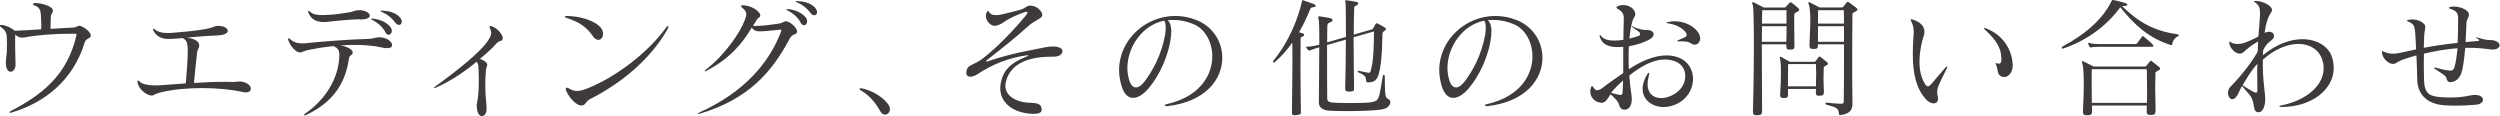
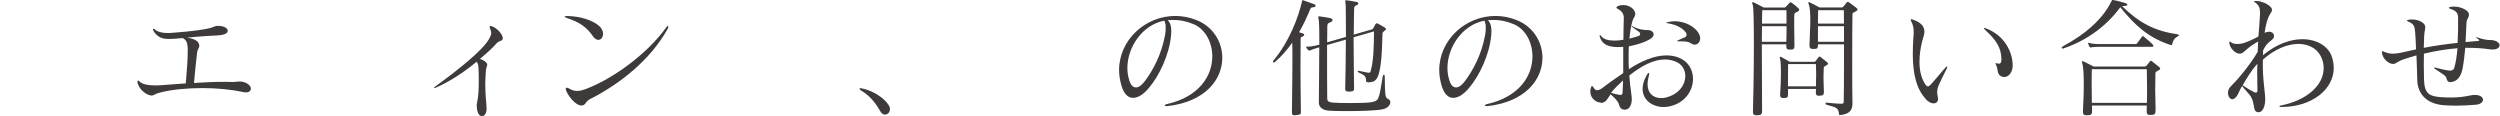
<svg xmlns="http://www.w3.org/2000/svg" id="_レイヤー_2" viewBox="0 0 307.35 14.29">
  <g id="_レイアウト">
-     <path d="M11.17,4.39c-.05.37-.59.32-.74.78-1.44,4.77-5.01,7.49-9.06,8.68-.05.02-.08.02-.11.02-.06,0-.11-.02-.11-.06,0-.03.05-.08.14-.14,3.75-1.95,6.96-4.34,8.1-9.3.02-.05.02-.1.02-.11,0-.1-.05-.11-.21-.11h-.62c-2.37,0-4.31.24-5.11.37-.26.05-.5.11-.74.11-.29,0-.58-.1-.85-.38-.02.4-.02.75-.02,1.1,0,1.19.05,2.03.05,2.48v.14c0,.53-.32.85-.61.85s-.58-.32-.58-1.09v-.13c0-.26.1-.87.11-1.14.02-.35.03-.72.03-1.06,0-.26-.02-.48-.02-.71-.02-.7-.18-.96-.75-1.38-.08-.05-.11-.1-.11-.14,0-.06.05-.11.16-.11h.05c.62.06,1.3.43,1.62.72.99-.02,2.18-.11,3.25-.18,0-.11.02-.24.02-.38,0-.42-.03-.91-.05-1.3-.02-.7-.22-1.05-.74-1.23-.16-.05-.24-.13-.24-.18,0-.08.1-.13.27-.13.94,0,2.18.43,2.18.9v.03c0,.34-.22.35-.24.66-.02.42-.05,1.04-.05,1.58.96-.08,1.95-.11,2.77-.16.51-.03.48-.22.77-.22h.03c.48.05,1.38.77,1.38,1.17v.05Z" style="fill:#3e3a39;" />
    <path d="M18.5,11.72c-.51-.05-1.46-.74-1.6-1.62v-.06c0-.1.03-.14.06-.14.05,0,.11.03.18.1.35.42,1.3.5,2,.5.3,0,.58-.02.72-.03.98-.06,1.86-.14,2.98-.22.13-1.49.24-2.95.24-3.92v-.18c0-.18,0-.32-.02-.45-.06-.56-.18-.8-.61-1.02-.64.06-1.17.11-1.62.11-.21,0-.38,0-.56-.03-.45-.06-1.02-.29-1.41-.98-.05-.08-.06-.13-.06-.18s.02-.06.06-.06c.06,0,.13.03.21.1.32.27.8.42,1.54.42.16,0,.32,0,.51-.02,5.7-.43,4.96-.86,5.62-.86h.06c.77,0,1.2.3,1.2.61,0,.21-.21.4-.69.5-.42.08-1.22.1-1.81.13-.99.06-1.81.14-2.48.21.64.11,1.38.32,1.46.85,0,.05.02.08.02.11,0,.32-.22.46-.27.88-.13,1.23-.26,2.24-.38,3.73,1.1-.08,2.51-.14,3.89-.14.3,0,.59.02.88.02.34,0,.51-.06.78-.06.11,0,.22,0,.38.03.7.13,1.06.53,1.06.85,0,.26-.21.46-.62.46-.11,0-.22-.02-.35-.05-1.39-.3-3.19-.48-4.99-.48s-3.65.16-5.17.54c-.74.18-.77.38-1.09.38h-.11Z" style="fill:#3e3a39;" />
-     <path d="M46.66,4.58c.96.03,1.55.59,1.55.96,0,.22-.19.38-.64.38-.18,0-.38-.02-.62-.08-.91-.21-2.1-.32-3.31-.32-.59,0-1.2.02-1.78.06.78.14,1.5.48,1.5.87v.02c0,.32-.4.27-.46.74-.42,2.82-1.74,5.27-5.28,6.93-.06.03-.11.05-.16.05s-.08-.02-.08-.05c0-.05.05-.11.14-.18,2.59-1.76,4.05-4.43,4.18-6.82,0-.11.02-.22.02-.32,0-.64-.16-.9-.72-1.15-1.22.11-2.23.3-2.82.42-.85.14-.98.35-1.28.35h-.11c-.43-.05-1.1-.77-1.34-1.47-.03-.06-.03-.13-.03-.16,0-.08.03-.11.06-.11.05,0,.13.05.22.13.38.35.82.5,1.44.5.13,0,.29,0,.45-.02,2.08-.21,5.15-.46,7.72-.53.67-.02.82-.19,1.22-.19h.14ZM44.26,2.37c-.96,0-2.98.19-4.03.32-.13.02-.26.02-.38.02h-.05c-.93,0-1.54-.34-1.87-1.12-.03-.1-.06-.14-.06-.19s.03-.06.06-.06c.05,0,.13.05.22.13.34.29.78.38,1.38.38h.24c1.1-.02,1.95-.13,3.39-.38.32-.06.48-.21.94-.22h.11c.82.03,1.25.38,1.25.66,0,.26-.34.48-1.06.48h-.14ZM45.86,2.29c.86.08,1.73.5,2.13,1.02.13.16.18.34.18.48,0,.27-.18.48-.38.48-.16,0-.32-.1-.45-.37-.26-.51-.78-1.04-1.54-1.43-.13-.06-.19-.11-.19-.14,0-.03.05-.05.14-.05h.11ZM47,1.31c1.01.03,1.73.35,2.13.79.19.21.27.4.27.58,0,.22-.16.38-.35.38-.16,0-.32-.1-.46-.29-.35-.48-.86-.96-1.65-1.3-.1-.03-.16-.08-.16-.11,0-.03.05-.05.14-.05h.08Z" style="fill:#3e3a39;" />
    <path d="M58.6,13.03c0-.48.26-.79.26-3.01,0-.45,0-.98-.03-1.58-.02-.46-.05-.62-.24-.85-1.33,1.12-3.14,2.37-4.99,3.18-.08.03-.14.05-.19.05-.03,0-.05-.02-.05-.03,0-.03.05-.08.18-.18,2.54-1.84,5.76-4.34,6.59-5.83.18-.32.26-.51.26-.72,0-.18-.06-.37-.16-.61-.03-.06-.03-.13-.03-.16,0-.06.03-.1.1-.1.03,0,.08.02.13.03.74.22,1.39,1.07,1.39,1.49,0,.03-.02.05-.02.08-.08.32-.38.13-.77.56-.5.56-1.01,1.04-2.03,1.89.43.13.88.42.9.69v.03c0,.22-.14.34-.16.64-.05.71-.08,1.31-.08,1.82,0,1.46.16,2.26.16,2.91v.18c-.03.45-.29.77-.56.77-.29,0-.61-.32-.64-1.17v-.1Z" style="fill:#3e3a39;" />
    <path d="M69.77,1.97c1.52.03,3.02.48,3.87,1.2.35.3.5.67.5.99,0,.4-.24.74-.58.74-.21,0-.46-.14-.69-.48-.7-1.04-1.63-1.71-3.19-2.21-.16-.05-.26-.13-.26-.16,0-.05.1-.08.27-.08h.06ZM72.62,12.13c-.67.35-.56.71-.98.82-.05.02-.11.02-.16.02-.72,0-1.6-1.12-1.9-1.87-.02-.06-.03-.11-.03-.16,0-.1.05-.16.14-.16.06,0,.16.03.27.1.34.19.62.3.98.3.32,0,.67-.08,1.17-.27,3.39-1.31,7.49-4.34,9.78-7.52.08-.13.16-.19.22-.19.05,0,.06.03.06.1s-.02.14-.08.24c-2.16,3.86-5.84,6.74-9.48,8.61Z" style="fill:#3e3a39;" />
-     <path d="M93.46,1.94c-.06.29-.26.14-.51.64-.13.18-.27.4-.38.59.1,0,.21.02.3.02.85,0,1.97-.16,2.77-.27.62-.08.66-.3.98-.3.53,0,1.38.83,1.38,1.25v.02c0,.38-.61.26-.88.79-2.19,4.16-5.06,7.47-11.03,9.28-.03.02-.05.02-.08.02-.06.02-.13.03-.16.03-.05,0-.06-.02-.06-.03,0-.03.08-.1.24-.18,5.47-2.48,8.52-6.07,9.97-9.86.03-.1.06-.18.06-.22s-.05-.08-.16-.08c-.03,0-.08.02-.14.02-.74.08-1.76.19-2.37.19-.11,0-.21-.02-.29-.02-.38-.06-.58-.26-.66-.46-1.18,1.97-2.66,3.78-5.52,5.3-.03.02-.05.03-.08.05-.06.03-.13.05-.16.05s-.05-.02-.05-.03c0-.05.08-.14.26-.27,2.27-1.78,4.11-4.48,4.67-5.99.13-.32.19-.54.19-.74,0-.29-.16-.51-.53-.82-.08-.08-.13-.14-.13-.19s.06-.08.21-.08h.02c.99,0,2.15.72,2.15,1.25v.06ZM96.92,1.12c.86.08,1.73.5,2.13,1.02.13.16.18.34.18.48,0,.27-.18.48-.38.48-.16,0-.32-.1-.45-.37-.26-.51-.78-1.04-1.54-1.42-.13-.06-.19-.11-.19-.14,0-.03.05-.05.14-.05h.11ZM98.05.14c1.01.03,1.73.35,2.13.78.19.21.27.4.27.58,0,.22-.16.38-.35.38-.16,0-.32-.1-.46-.29-.35-.48-.86-.96-1.65-1.3-.1-.03-.16-.08-.16-.11,0-.03.05-.05.14-.05h.08Z" style="fill:#3e3a39;" />
    <path d="M108.26,13.73c-.38-.61-1.04-1.83-2.43-2.62-.1-.05-.16-.14-.16-.19s.03-.08.13-.08c.03,0,.06,0,.11.02,1.73.32,3.12,1.52,3.44,2.24.05.11.06.22.06.32,0,.38-.29.67-.61.67-.18,0-.38-.1-.54-.35Z" style="fill:#3e3a39;" />
-     <path d="M128.07,13.49c0,.4-.48.51-1.01.51-.22,0-.45-.02-.66-.05-2.08-.24-3.43-1.46-3.43-3.09,0-.19.02-.37.05-.56.3-1.82,1.47-2.67,3.2-3.35.13-.05.19-.1.19-.11,0-.03-.05-.05-.11-.05h-.03s-.08,0-.11.02c-2.03.29-4.1,1.03-6.05,2.35-.22.14-.54.27-.83.27-.26,0-.48-.13-.48-.48,0-.06.02-.16.03-.26.19-.83.86-.58,2.16-1.63,1.67-1.33,3.59-3.28,5.15-5.19.11-.14.18-.26.18-.32s-.05-.1-.13-.1-.16.02-.29.06c-.86.34-1.57.58-2.56,1.25-.3.21-.64.35-.91.4-.05.02-.08.02-.13.02-.53,0-1.1-.61-1.1-1.23,0-.16.03-.32.13-.46.06-.11.1-.16.13-.16.05,0,.08.06.16.19.14.22.4.34.8.34.19,0,.43-.02.7-.08.78-.19,1.41-.32,2.35-.59.62-.18.72-.5,1.17-.5h.03c.78,0,1.47.69,1.47,1.15,0,.05-.02.1-.03.14-.16.35-.98.58-1.65,1.19-1.6,1.44-2.91,2.48-5.09,4.19-.1.08-.14.13-.14.16s.02.05.06.05.11-.02.19-.05c3.1-1.04,5.3-1.34,6.88-1.68.4-.08.77-.13,1.06-.13.78,0,1.2.26,1.2.56v.03c-.02.27-.27.67-1.09.67h-.29c-3.81,0-5.33,1.54-5.62,3.33-.02.1-.02.19-.02.27,0,1.12,1.17,2.02,3.09,2.07,1.15.03,1.34.3,1.36.78v.05Z" style="fill:#3e3a39;" />
    <path d="M143.4,13.04c-.14,0-.21-.03-.21-.08s.1-.13.26-.16c4-.9,5.59-3.5,5.59-5.87,0-1.75-.88-3.35-2.26-3.94-.88-.38-1.71-.54-2.54-.54-.22,0-.46.02-.69.03.37.34.45.88.45,1.35,0,.19-.02.38-.03.53-.21,2.3-1.42,4.96-2.79,6.53-.59.69-1.26,1.14-1.87,1.14s-1.12-.43-1.44-1.51c-.19-.66-.29-1.29-.29-1.9,0-3.71,3.22-6.66,6.91-6.66.85,0,1.73.16,2.59.5,2.05.8,3.19,2.69,3.19,4.64,0,2.64-2.06,5.43-6.79,5.95h-.08ZM138.6,8.37c0,.51.08,1.03.24,1.52.18.58.46.86.82.86.32,0,.7-.26,1.09-.78.96-1.28,2.03-3.2,2.48-5.65.06-.3.08-.61.08-.9,0-.37-.05-.69-.18-.88-2.72.53-4.53,3.27-4.53,5.83Z" style="fill:#3e3a39;" />
    <path d="M159.94,13.75c0,.34-.11.34-.58.4-.08.02-.14.02-.21.02-.27,0-.32-.11-.32-.35v-.05c.02-2.38.06-4.46.06-6.26,0-.82,0-1.59-.02-2.27-.58.83-1.26,1.63-2.11,2.37-.06.05-.11.08-.16.08s-.1-.05-.1-.11c0-.03.02-.1.06-.14,1.97-2.37,3.07-5.35,3.49-7.2.03-.11.02-.22.1-.22.02,0,.05,0,.08.02.43.16.83.3,1.3.46.11.03.21.13.21.22s-.1.18-.38.18c-.11,0-.22.08-.26.18-.37.88-.8,1.87-1.39,2.88.13.05.27.1.42.13.11.03.21.11.21.19s-.06.16-.26.24c-.18.06-.18.08-.18.3,0,.9-.02,2.08-.02,3.41,0,1.67.03,3.55.05,5.51v.03ZM168.11,10.1c-.11,0-.16-.03-.16-.16-.02-.58-.18-.69-.93-1.04-.06-.03-.11-.08-.11-.14,0-.03.03-.06.1-.06.03,0,.06,0,.1.02.32.08.67.13,1.04.21.05.02.08.02.11.02.21,0,.24-.16.29-.37.32-1.2.35-2.85.37-4.72l-2.51.72c0,2.16.05,4.75.06,6.18v.13c0,.26-.06.35-.56.37h-.13c-.32,0-.4-.11-.4-.35v-.08c.03-1.3.08-3.78.08-5.96l-2.31.66c0,2.38,0,5.6.02,6.55,0,.37.16.46.64.53.26.03,1.15.06,2.11.06,1.04,0,2.14-.03,2.5-.08,1.15-.18,1.07-.19,1.58-3.22.02-.11.08-.18.13-.18.06,0,.11.06.11.18.03,2.46.05,2.62.45,2.82.16.08.24.22.24.38,0,.3-.29.71-.88.85-.72.18-2.77.24-4.47.24-1.01,0-1.87-.02-2.29-.06-.5-.05-1.15-.3-1.15-.98v-.03c0-1.26.05-4.35.05-6.77h-.03c-.43.13-.93.29-1.1.38-.02,0-.05.02-.06.02h-.03s-.08-.02-.13-.06c-.08-.08-.18-.19-.24-.3-.02-.03-.03-.06-.03-.08,0-.05.05-.05.16-.05h.11c.29,0,.78-.08,1.25-.21l.11-.03c0-1.51-.02-2.69-.05-2.87-.05-.26-.08-.42-.08-.51,0-.08.03-.11.11-.11.02,0,.05.02.1.02.43.06.72.1,1.18.19.22.05.37.14.37.27,0,.1-.11.21-.38.3-.24.08-.27.27-.27.48,0,.43,0,1.14-.02,1.94l2.31-.66c0-1.95-.02-3.59-.03-3.87-.02-.35-.06-.5-.06-.58,0-.05.02-.05.08-.05h.1c.13,0,.62.08,1.14.18.19.03.29.11.29.21,0,.08-.1.19-.3.26-.19.06-.21.22-.21.37v.05c-.03.34-.03,1.6-.05,3.15l2.21-.64q.11-.03.18-.13c.1-.16.19-.37.27-.5.05-.08.1-.13.16-.13.03,0,.06,0,.11.03.26.13.66.35.9.51.08.06.13.11.13.18,0,.05-.05.11-.11.16-.18.16-.32.18-.32.43-.05,1.62-.08,4.26-.62,5.35-.21.42-.51.59-1.12.61h-.06Z" style="fill:#3e3a39;" />
    <path d="M182.76,13.04c-.14,0-.21-.03-.21-.08s.1-.13.26-.16c4-.9,5.59-3.5,5.59-5.87,0-1.75-.88-3.35-2.26-3.94-.88-.38-1.71-.54-2.54-.54-.22,0-.46.02-.69.03.37.34.45.88.45,1.35,0,.19-.02.38-.03.53-.21,2.3-1.42,4.96-2.79,6.53-.59.69-1.26,1.14-1.87,1.14s-1.12-.43-1.44-1.51c-.19-.66-.29-1.29-.29-1.9,0-3.71,3.22-6.66,6.91-6.66.85,0,1.73.16,2.59.5,2.05.8,3.19,2.69,3.19,4.64,0,2.64-2.06,5.43-6.79,5.95h-.08ZM177.95,8.37c0,.51.08,1.03.24,1.52.18.58.46.86.82.86.32,0,.7-.26,1.09-.78.96-1.28,2.03-3.2,2.48-5.65.06-.3.08-.61.08-.9,0-.37-.05-.69-.18-.88-2.72.53-4.53,3.27-4.53,5.83Z" style="fill:#3e3a39;" />
    <path d="M196.79,12.61c-.56,0-1.28-.53-1.28-1.36,0-.18.03-.37.11-.56.03-.08.06-.11.1-.11.06,0,.14.1.22.22.1.19.24.29.42.29.19,0,.43-.11.7-.32.64-.51,1.63-1.18,2.5-1.79v-3.22c-.24.02-.46.03-.67.03-1.14,0-1.92-.34-2.19-1.2-.03-.1-.05-.18-.05-.24,0-.03.02-.06.03-.06.05,0,.1.05.18.16.29.38.86.54,1.6.54.35,0,.72-.03,1.12-.1,0-.96.03-1.86.05-2.67v-.03c0-.58-.35-.9-.78-1.12-.1-.05-.13-.11-.13-.14,0-.06.06-.13.19-.18.21-.1.43-.13.66-.13.77,0,1.46.53,1.47,1.09v.03c0,.29-.22.45-.32.77-.19.59-.32,1.38-.4,2.24.53-.13,1.07-.3,1.18-.35.1-.05.14-.13.14-.22s-.05-.19-.16-.27c-.27-.21-.43-.3-.8-.58-.06-.05-.1-.1-.1-.11s.02-.02.03-.02.06.02.13.05c.69.37,1.34.45,1.86.45.4,0,.7.24.7.53,0,.16-.1.32-.3.48-.48.35-1.54.77-2.75.98-.03.45-.03.93-.03,1.41s0,.94.03,1.41c1.41-.93,3.06-1.7,4.63-1.7.51,0,.99.08,1.47.26,1.2.45,1.79,1.51,1.79,2.62,0,1.47-1.01,3.03-2.99,3.41-.21.03-.42.06-.62.06-1.33,0-2.59-.82-2.59-2.24,0-.48.14-1.04.5-1.66.11-.21.21-.3.26-.3.03,0,.05.03.05.1,0,.08-.02.18-.06.34-.1.35-.14.67-.14.96,0,1.12.72,1.7,1.66,1.7.21,0,.42-.02.64-.08,1.6-.43,2.34-1.58,2.34-2.62,0-.75-.38-1.44-1.12-1.76-.45-.19-.93-.29-1.39-.29-1.42,0-2.93.82-4.37,1.97.05.8.13,1.57.24,2.24.03.22.06.46.06.69,0,.38-.08.75-.32,1.04-.13.14-.35.24-.56.24-.29,0-.56-.16-.66-.54-.14-.59-.69-.99-1.07-1.36-.37.54-.54.99-1.1,1.06h-.08ZM198.07,11.41c.27.1.66.19.99.24.06,0,.11.02.16.02.22,0,.26-.13.27-.5.02-.42.03-.85.05-1.28-.51.46-1.12,1.04-1.47,1.52ZM206.43,5.09c-.18,0-.26-.02-.26-.05,0-.02.08-.06.22-.13.27-.11.5-.21.77-.34.14-.06.19-.19.19-.3,0-.08-.02-.14-.05-.21-.34-.53-1.14-1.03-2.23-1.19-.13-.02-.21-.03-.21-.06,0-.03.06-.06.21-.1.26-.06.53-.1.8-.1,1.18,0,2.5.58,3.01,1.57.1.19.14.38.14.54,0,.45-.32.77-.67.77-.06,0-.14,0-.21-.03-.46-.19-.37-.38-1.58-.38h-.14Z" style="fill:#3e3a39;" />
    <path d="M216.63,13.64c0,.43-.16.53-.61.53h-.06c-.34,0-.45-.1-.45-.42v-.13c.03-1.07.11-4.69.11-7.84,0-2.59-.03-4.88-.13-5.15-.05-.13-.08-.22-.08-.27,0-.06.03-.1.08-.1.03,0,.08.02.14.05.29.13,1.22.62,1.22.62h2.46c.16,0,.19-.05.26-.11.1-.1.32-.35.42-.46.05-.05.08-.08.13-.08s.1.02.16.06c.26.19.59.46.78.64.08.08.14.16.14.22,0,.08-.06.16-.22.24-.22.13-.37.13-.38.32-.02.22-.02.54-.02.91v.38c0,.85.03,1.86.03,2.51v.08c0,.38-.11.46-.54.46h-.06c-.32,0-.4-.11-.4-.43v-.22h-3.01c0,3.14.03,6.8.03,8.16v.02ZM216.62,3.22c0,.59-.02,1.25-.02,1.92h3.01c.03-.61.03-1.28.03-1.92h-3.03ZM219.63,1.25h-2.98c-.02.43-.02.99-.03,1.65h3.01v-1.65ZM223.64,11.78c-.3,0-.4-.11-.4-.43v-.08c0-.14.02-.21.02-.34h-3.44v.62c0,.42-.08.5-.51.5h-.06c-.29,0-.4-.1-.4-.38v-.11c.06-.75.1-1.78.1-2.64,0-.75-.03-1.39-.1-1.62-.03-.11-.05-.19-.05-.24,0-.06.02-.08.05-.08s.08,0,.14.03c.26.13,1.04.59,1.04.59h2.96c.14,0,.18-.03.24-.11l.34-.46s.06-.08.11-.08.08.02.14.06c.21.16.61.48.78.62.08.06.13.13.13.19,0,.08-.06.16-.22.22-.18.13-.3.13-.3.3-.02.42-.03.79-.03,1.28,0,.42.03.93.05,1.63v.06c0,.37-.13.45-.51.45h-.06ZM219.83,7.89c0,.75-.02,1.38-.02,2.72h3.44c.02-.56.03-1.06.03-1.51s-.02-.83-.03-1.22h-3.43ZM226.24,14.17c-.11,0-.14-.06-.16-.18-.06-.72-.32-.79-1.52-1.11-.08-.03-.14-.1-.14-.16,0-.05.05-.1.13-.1h.05c.38.05,1.26.13,1.74.13h.06c.26,0,.27-.11.27-.32.02-.95.03-2.85.03-4.82v-2.16h-3.2v.03c0,.45-.06.54-.53.54h-.06c-.32,0-.45-.11-.45-.43v-.11c.02-1.07.1-2.08.1-2.91,0-.91-.05-1.62-.16-1.94-.05-.14-.08-.22-.08-.29s.03-.08.06-.08c.05,0,.1.02.14.05.3.13,1.18.61,1.18.61h2.69c.14,0,.18-.03.24-.11.08-.1.3-.38.4-.5.05-.05.08-.08.13-.08s.1.02.16.06c.26.18.7.51.9.67.08.06.14.14.14.22s-.08.16-.24.24c-.21.13-.38.13-.38.32-.02.69-.03,4.06-.03,6.93,0,1.66.02,3.14.03,3.81v.22c0,.61-.13,1.3-1.46,1.44h-.05ZM223.52,1.25s-.02.74-.02,1.65h3.2c-.02-1.01-.02-1.65-.02-1.65h-3.17ZM226.7,3.22h-3.2v1.92h3.2v-1.92Z" style="fill:#3e3a39;" />
    <path d="M236.78,12.2c-1.18-1.25-1.62-3.11-1.62-5.57,0-.59.02-1.2.06-1.86.03-.32.05-.59.05-.83,0-.56-.1-.9-.29-1.28-.05-.11-.08-.19-.08-.24s.02-.06.06-.06.13.02.22.05c1.07.37,1.31.87,1.39,1.27.02.08.02.16.02.22,0,.3-.11.58-.26,1.1-.21.82-.35,1.73-.35,2.61,0,.96.18,1.9.66,2.67.14.22.26.34.37.34.13,0,.26-.11.42-.29.67-.74.99-1.18,1.7-1.98.11-.13.21-.19.24-.19.02,0,.03.02.03.05,0,.05-.02.13-.08.26-.43.85-.67,1.31-.98,2.02-.14.32-.18.62-.18.86s.05.45.08.59c.02.08.03.14.03.21,0,.34-.22.56-.56.56-.26,0-.59-.14-.94-.5ZM246.05,7.2c-.03-1.36-.67-2.3-1.94-3.47-.14-.13-.22-.22-.22-.26,0-.02.02-.03.05-.03.06,0,.16.02.3.08,2.19.87,3.2,2.85,3.2,4.56,0,.7-.43,1.39-1.04,1.39-.1,0-.19-.02-.29-.05-.62-.21-.46-.88-.67-1.34-.06-.14-.11-.24-.11-.29,0-.02.02-.03.05-.03.05,0,.13.02.26.05.03.02.08.02.11.02.19,0,.3-.14.3-.48v-.14Z" style="fill:#3e3a39;" />
    <path d="M267.72,4.23c.1.02.16.05.16.1s-.05.1-.14.14c-.42.21-.62.56-.69.97-.02.06-.03.11-.1.11-.03,0-.06,0-.1-.02-2.69-.87-4.42-2.43-6.18-4.64-1.57,2.14-3.91,4.02-7,5.07-.03.02-.05.02-.08.02-.06,0-.13-.05-.13-.1s.05-.11.14-.18c3.01-1.62,4.96-3.49,5.94-5.47.1-.18.1-.24.18-.24.03,0,.06,0,.11.02.42.06,1.02.24,1.49.38.14.05.22.13.22.19,0,.08-.08.13-.26.14-.1.02-.26.02-.4.03,2.06,2.02,3.99,3.07,6.82,3.46ZM265,13.65c0,.38-.14.48-.58.48h-.06c-.34,0-.45-.11-.45-.46v-.08c0-.19.02-.4.02-.62h-6.75c.02.21.02.43.02.66,0,.45-.14.54-.61.54h-.06c-.34,0-.45-.1-.45-.42v-.13c.03-.82.1-2.02.1-3.12,0-1.22-.05-2.3-.16-2.62-.05-.13-.06-.22-.06-.27,0-.06.02-.1.06-.1.03,0,.08.02.14.05.29.13,1.23.62,1.23.62h6.26c.14,0,.18-.03.24-.11.08-.1.32-.38.4-.5.05-.06.08-.1.13-.1s.1.02.16.08c.21.16.66.51.85.67.08.06.14.14.14.22s-.08.16-.24.24c-.21.13-.34.13-.34.32-.02.58-.03,1.22-.03,2.02,0,.7.05,1.52.05,2.56v.06ZM258.24,5.75c-.45,0-.98.03-1.17.08h-.06c-.06,0-.1-.02-.14-.1-.05-.1-.11-.22-.14-.35,0-.03-.02-.05-.02-.08,0-.03.02-.05.05-.05s.06.02.11.03c.26.1.83.14,1.38.14h4.29c.08,0,.14-.02.21-.11.11-.16.46-.62.58-.79.03-.05.08-.08.11-.08.05,0,.08.03.14.08.26.21.91.75,1.07.95.06.08.1.13.1.18,0,.06-.06.1-.21.1h-6.29ZM257.17,8.5c-.02.4-.02,1.01-.02,1.73s.02,1.55.02,2.42h6.77c.02-.58.02-1.18.02-1.76,0-.95-.02-1.81-.03-2.38h-6.75Z" style="fill:#3e3a39;" />
    <path d="M280.47,13.16c-.16,0-.24-.03-.24-.08,0-.03.08-.1.27-.13,3.07-.62,5.17-2.45,5.17-4.56,0-.35-.05-.72-.18-1.07-.42-1.23-1.52-1.92-2.93-1.92-1.3,0-2.87.61-4.35,1.92-.02.24-.02.48-.02.72,0,1.27.14,2.43.27,3.65.02.16.03.32.03.46,0,.9-.29,1.65-.83,1.65-.05,0-.1,0-.14-.02-.42-.1-.37-.56-.5-1.12-.24-.98-.5-.99-1.38-2.08-.38.62-.43.95-.66,1.25-.19.26-.38.37-.54.37-.3,0-.53-.38-.53-.79,0-.27.1-.54.3-.75.69-.66,2.32-2.51,3.35-4.29.02-.27.03-.93.06-1.27-1.44.8-1.68,1.35-2.08,1.47-.06.02-.13.03-.19.03-.58,0-1.22-.72-1.28-1.3v-.06c0-.08.03-.13.06-.13s.1.03.14.08c.19.16.5.22.82.22.26,0,.53-.05.74-.11.35-.11,1.3-.5,1.82-.82.08-.71.14-1.92.18-2.46,0-.14.02-.27.02-.38,0-.72-.14-1.01-.61-1.34-.1-.06-.14-.1-.14-.13,0-.03.06-.03.21-.05h.06c.8,0,1.95.59,1.95,1.09v.03c-.05.48-.56.4-.91,2.79.22-.08.4-.13.54-.13.45,0,.62.3.62.54,0,.1-.03.16-.06.22-.27.45-.74.42-1.28,1.52-.02.18-.02.45-.03.61,1.74-1.42,3.44-1.97,4.85-1.97,1.81,0,3.15.88,3.59,2.05.19.51.27,1.01.27,1.49,0,2.64-2.71,4.79-6.39,4.79h-.06ZM275.71,10.48c.7.48.98.62,1.42.85.08.03.14.06.21.06.11,0,.19-.1.19-.27,0-.64-.03-1.19-.03-2.08,0-.34,0-.74.02-1.2-.82.91-1.42,1.98-1.81,2.64Z" style="fill:#3e3a39;" />
    <path d="M301.26,10.1c-.37,0-.43-.24-.51-.54-.06-.24-.45-.46-1.34-1.06-.11-.06-.18-.11-.18-.16,0-.02.03-.03.1-.03.05,0,.11,0,.21.03.7.21,1.3.3,1.58.34h.1c.27,0,.45-.13.51-.35.19-.64.3-1.41.4-2.4-1.42.11-2.8.35-4.13.67,0,.42-.02.85-.02,1.29,0,.62.02,1.28.03,1.92.05,1.79.75,2.02,2.03,2.13.43.03.83.05,1.22.05.94,0,1.73-.1,2.46-.26.21-.05.4-.06.56-.06.64,0,.98.29.98.59,0,.29-.3.58-.93.62-.9.08-1.7.11-2.42.11-.56,0-1.06-.02-1.54-.06-2.22-.21-3.14-1.54-3.19-3.06-.03-.98-.06-2.24-.1-3.06-.46.13-.93.27-1.41.43-1.01.32-1.02.58-1.41.62h-.08c-.53,0-1.25-.66-1.33-1.31,0-.05-.02-.1-.02-.13,0-.08.03-.13.08-.13.03,0,.08.02.14.05.37.18.74.26,1.15.26.32,0,.66-.05,1.02-.13.61-.14,1.22-.27,1.81-.4-.03-.72-.06-1.55-.11-2.13-.06-.72-.19-1.02-.8-1.26-.13-.06-.21-.11-.21-.16,0-.03.08-.06.24-.1.13-.02.26-.03.38-.03.9,0,1.63.48,1.63.9v.06c0,.29-.1.48-.13,1.09-.02.4-.03.99-.05,1.44,1.34-.26,2.67-.45,4.16-.61.06-1.07.06-2.16.06-3.01,0-.67-.24-.93-.9-1.15-.16-.06-.26-.11-.26-.14,0-.05.1-.08.29-.13.13-.03.26-.03.38-.03.83,0,1.82.46,1.82.96v.03c0,.46-.27.43-.3,1.03-.03.64-.06,1.46-.11,2.34.5-.05,1.01-.1,1.57-.14.06,0,.11-.03.11-.06,0-.06-.08-.14-.29-.27-.06-.03-.1-.08-.1-.1s0-.02.03-.02.06,0,.1.02c.77.26,1.25.32,1.5.32h.02c.29,0,.69,0,1.06.3.11.1.18.22.18.34,0,.27-.27.53-.88.53-.11,0-.22-.02-.35-.03-.88-.13-1.78-.18-2.64-.18h-.35c-.08.88-.18,1.78-.34,2.59-.24,1.15-.78,1.57-1.47,1.63h-.06Z" style="fill:#3e3a39;" />
  </g>
</svg>